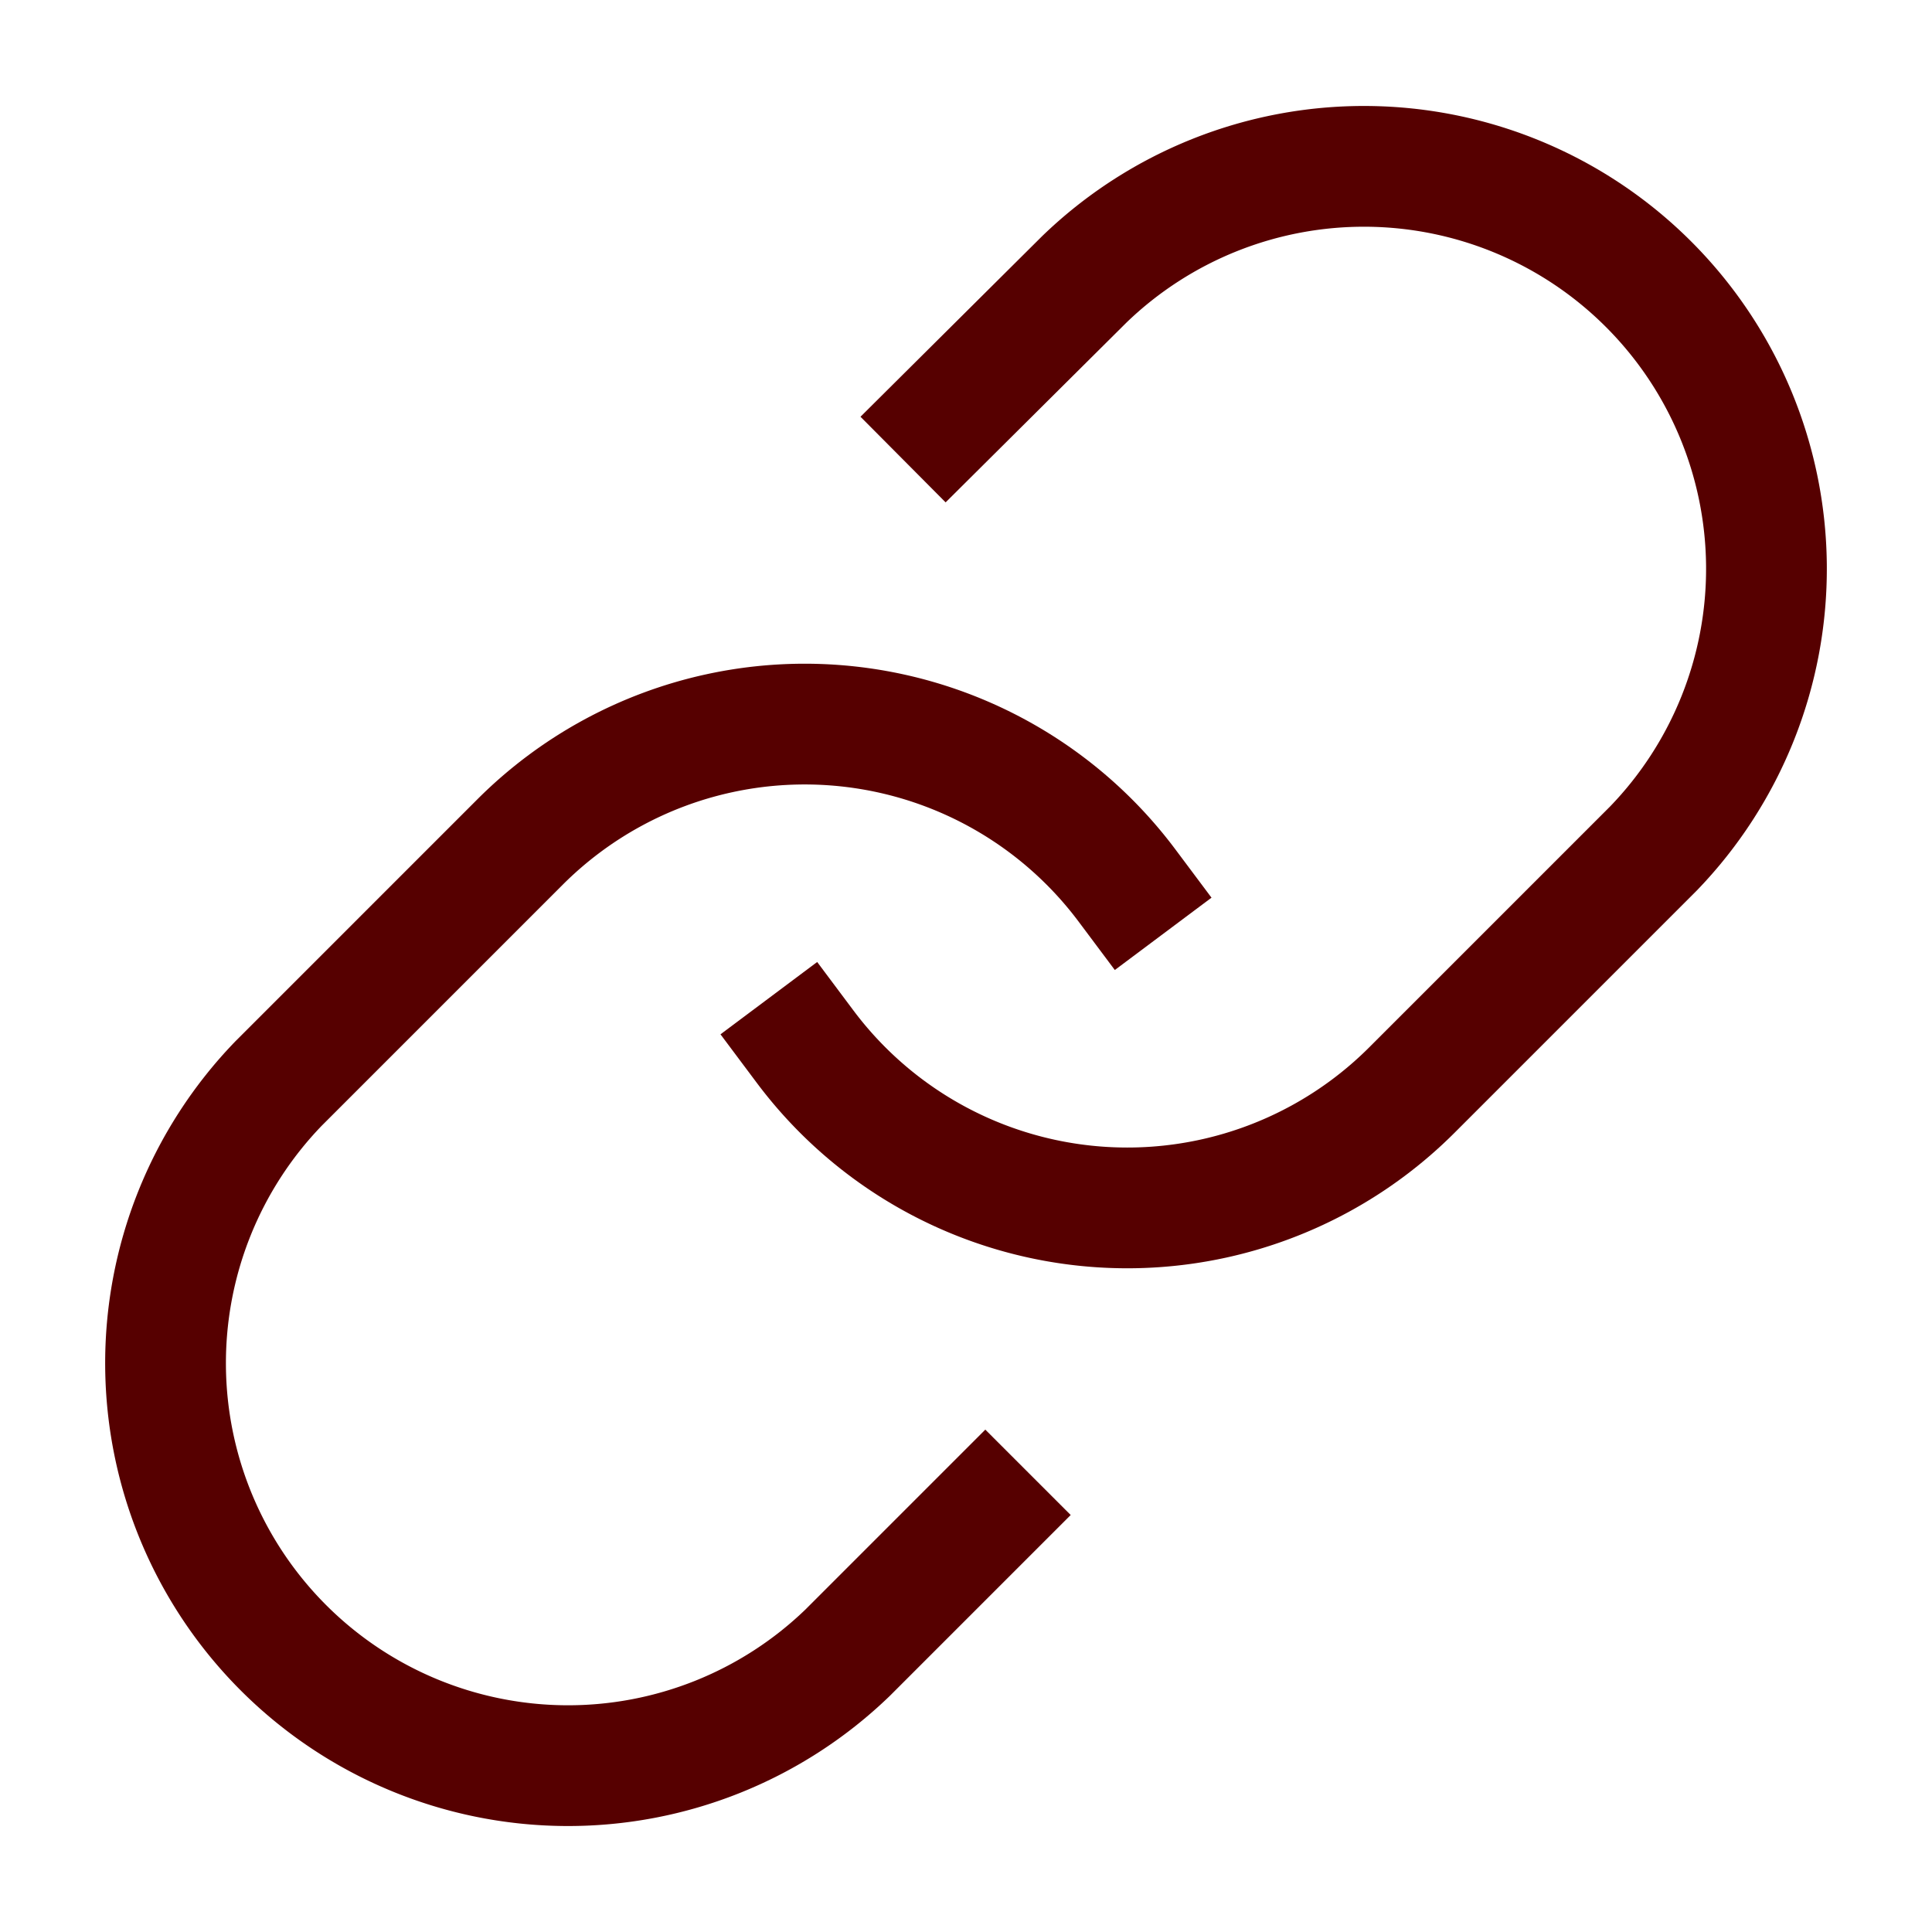
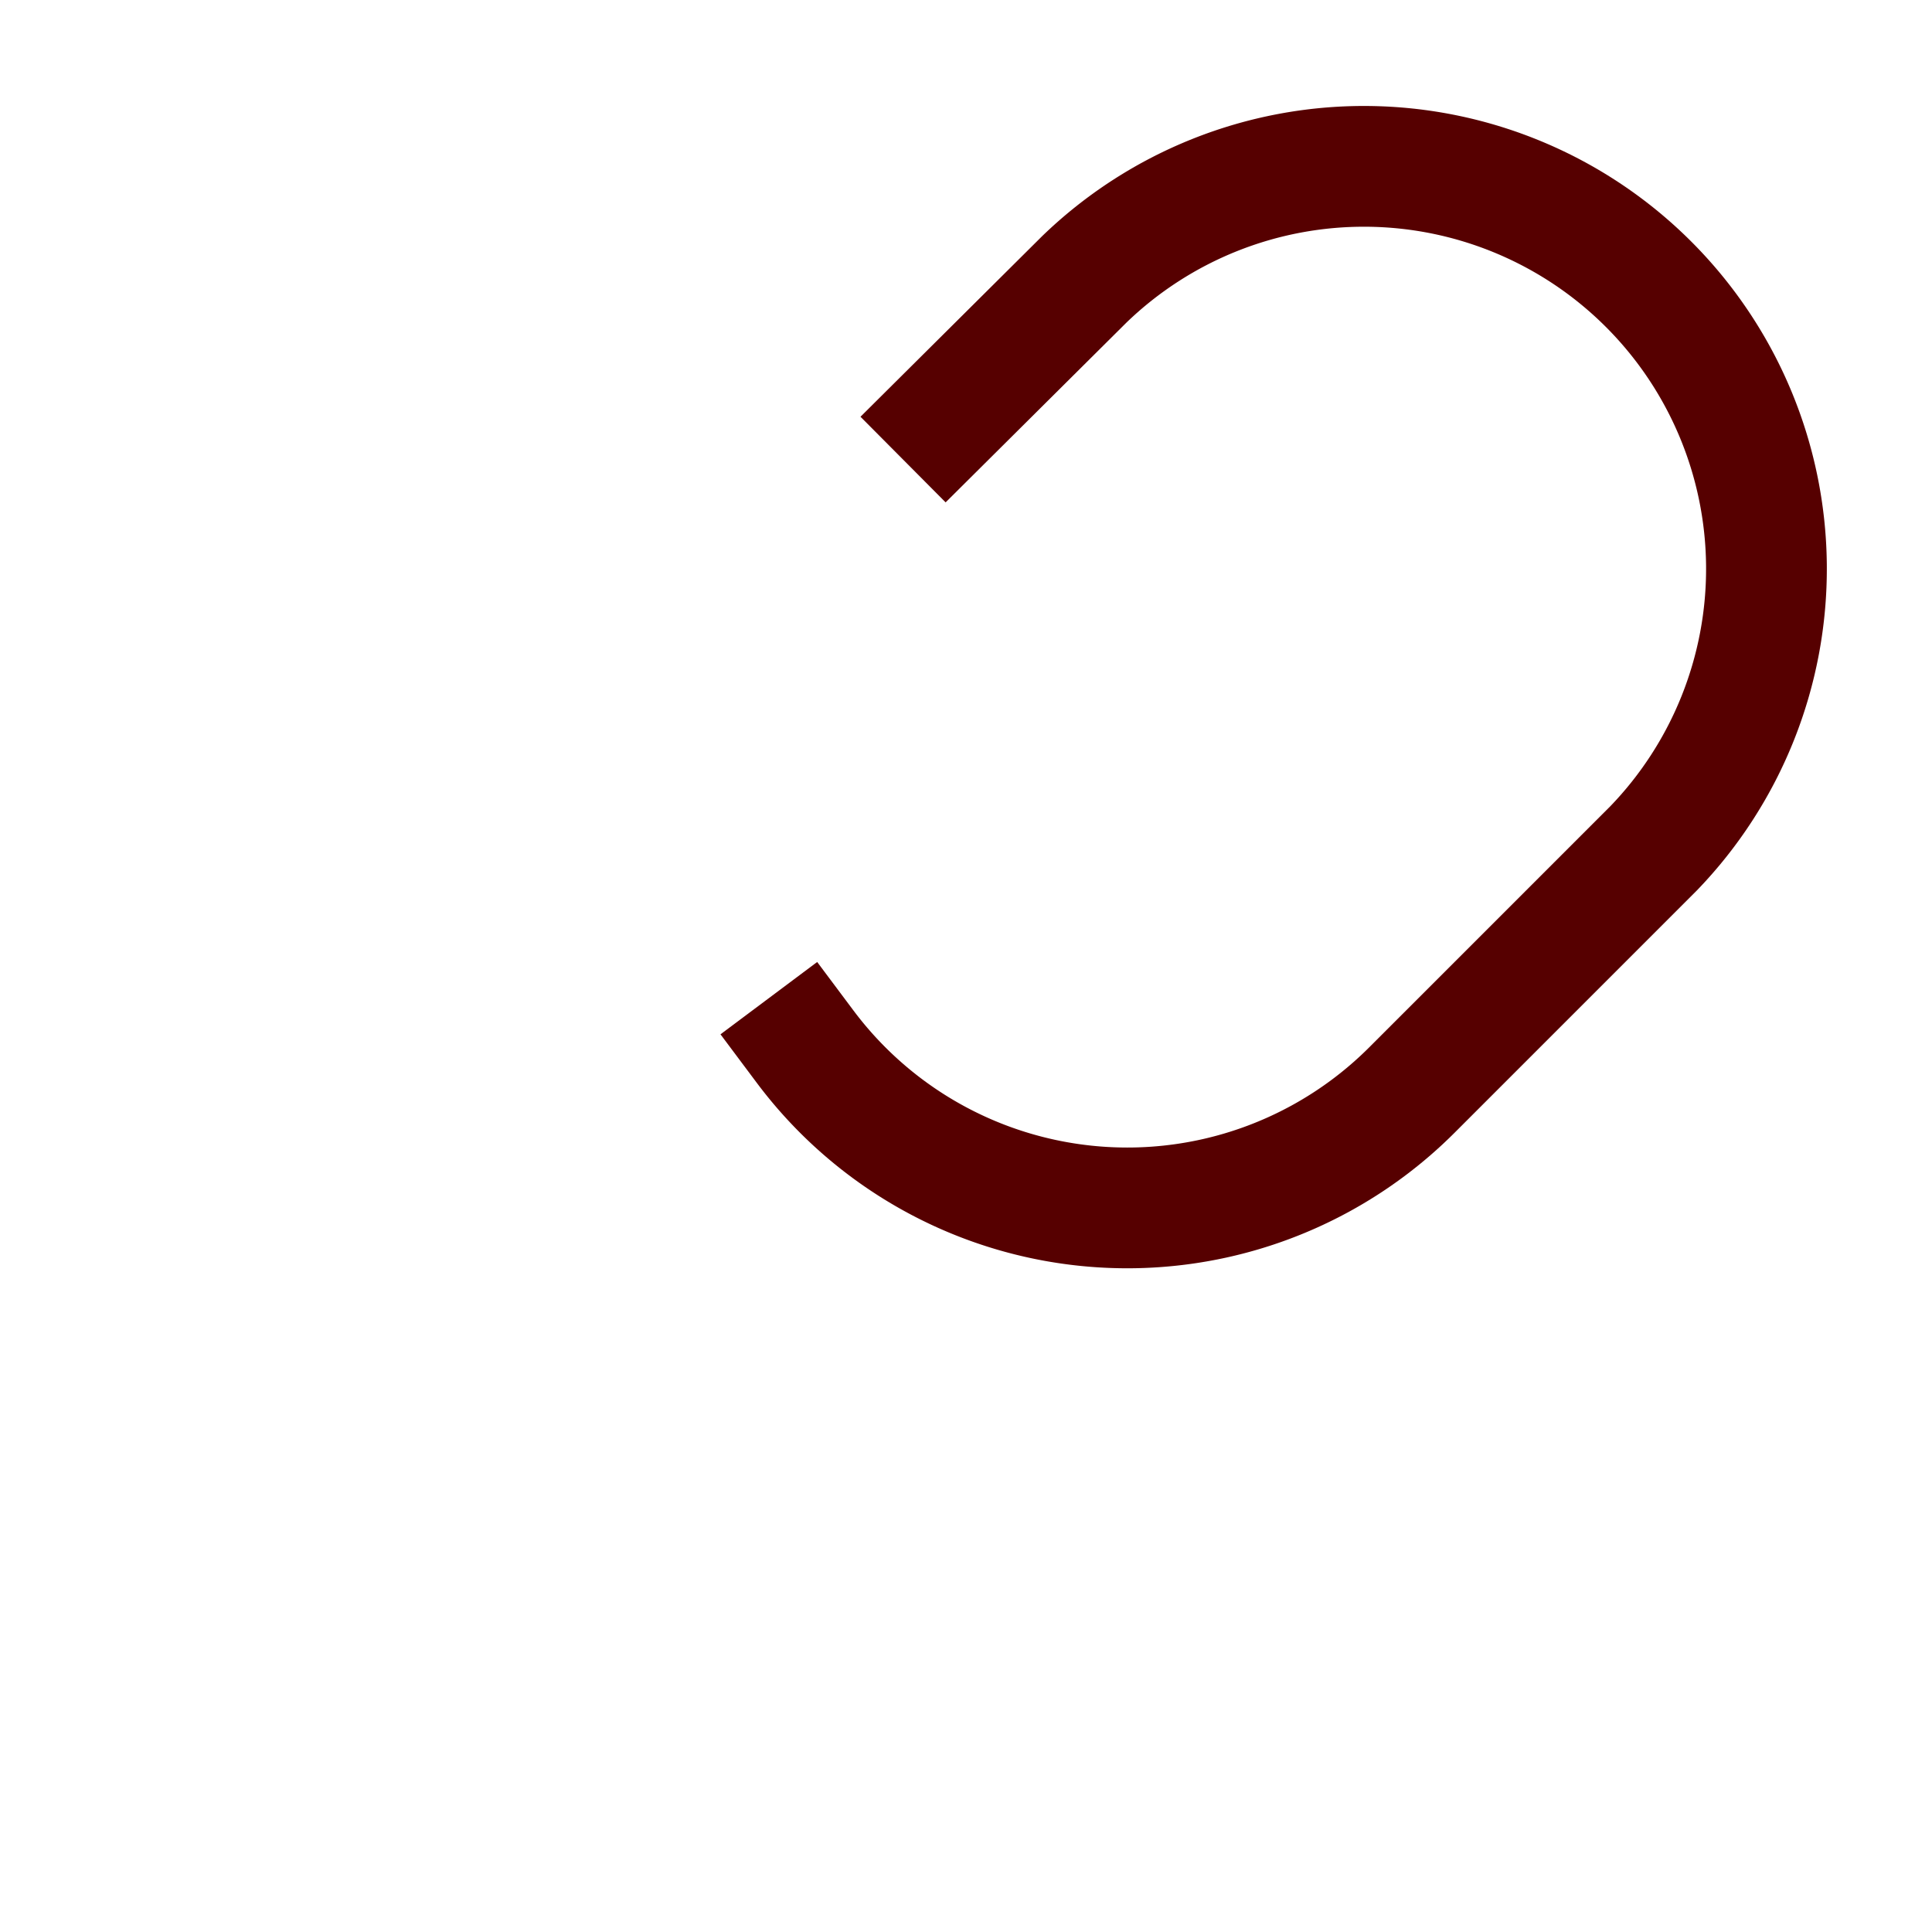
<svg xmlns="http://www.w3.org/2000/svg" width="24" height="24" fill="none">
  <path stroke="#560000" stroke-linecap="square" stroke-linejoin="round" stroke-width="1.5" d="M10 13a5 5 0 0 0 7.54.54l3-3a5 5 0 0 0-7.07-7.07l-1.72 1.71" />
-   <path stroke="#560000" stroke-linecap="square" stroke-linejoin="round" stroke-width="1.5" d="M14 11a5 5 0 0 0-7.54-.54l-3 3a5 5 0 0 0 7.07 7.07l1.71-1.71" />
</svg>